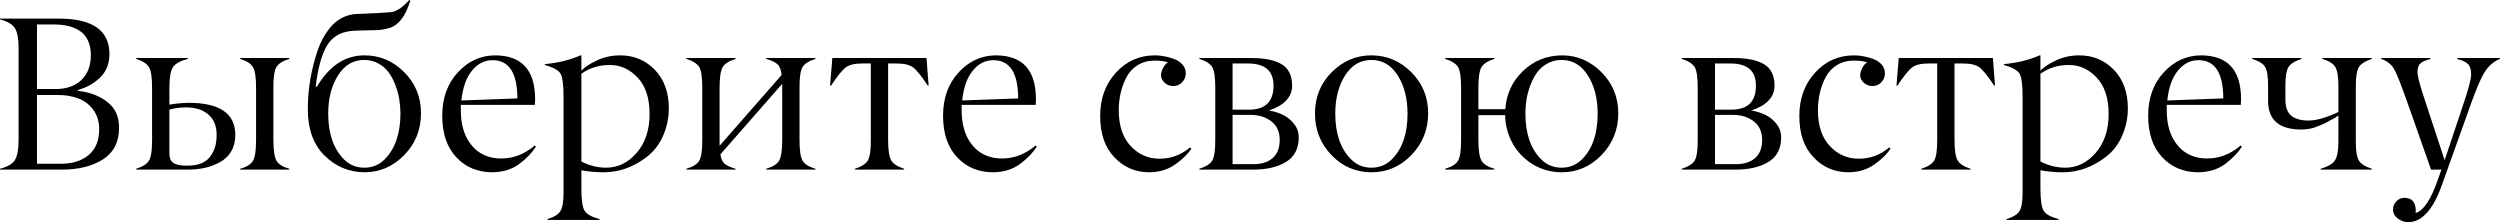
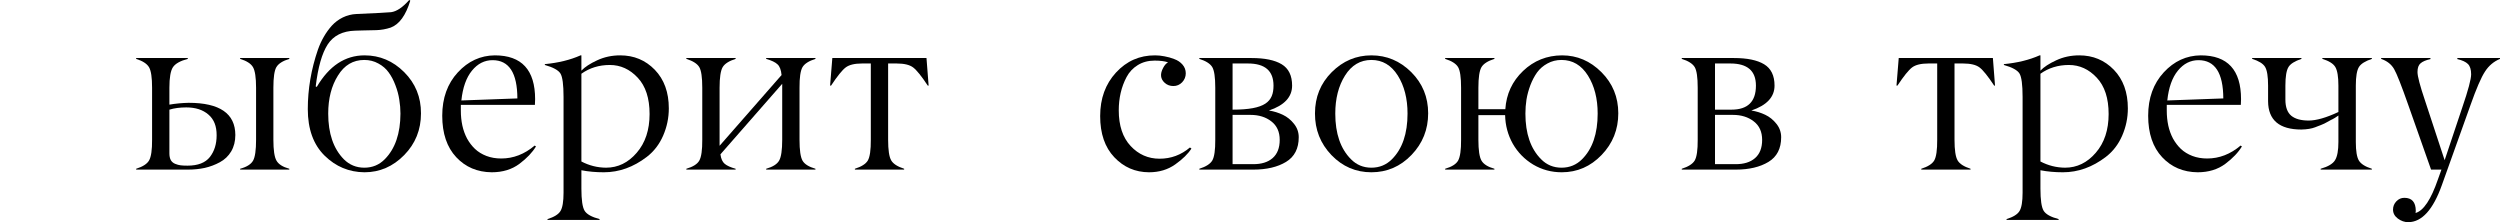
<svg xmlns="http://www.w3.org/2000/svg" viewBox="0 0 456.875 40.605" fill="none">
-   <path d="M0 3.555V3.398H10.762C16.921 3.398 20 5.56 20 9.883C20 11.615 19.447 13.027 18.34 14.121C17.22 15.228 15.853 16.003 14.238 16.445V16.602C16.348 16.823 18.132 17.493 19.59 18.613C21.061 19.746 21.784 21.328 21.758 23.359C21.758 25.95 20.781 27.871 18.828 29.121C16.875 30.371 14.375 30.996 11.328 30.996H0V30.84C1.367 30.488 2.272 29.961 2.715 29.258C3.171 28.542 3.398 27.305 3.398 25.547V8.828C3.398 7.083 3.171 5.853 2.715 5.137C2.272 4.434 1.367 3.906 0 3.555ZM6.758 4.473V16.27H10.195C12.148 16.27 13.704 15.723 14.863 14.629C16.022 13.522 16.602 12.005 16.602 10.078C16.602 9.076 16.432 8.203 16.094 7.461C15.768 6.719 15.299 6.139 14.688 5.723C14.076 5.293 13.379 4.98 12.598 4.785C11.816 4.577 10.938 4.473 9.961 4.473H6.758ZM6.758 17.363V29.922H11.191C13.262 29.922 14.935 29.388 16.211 28.32C17.487 27.24 18.125 25.677 18.125 23.633C18.125 22.227 17.767 21.042 17.051 20.078C16.335 19.102 15.423 18.405 14.316 17.988C13.223 17.572 11.986 17.363 10.605 17.363H6.758Z" fill="black" />
  <path d="M46.797 25.547V16.035C46.797 14.16 46.608 12.904 46.23 12.266C45.853 11.628 45.072 11.126 43.887 10.762V10.605H52.871V10.762C51.673 11.126 50.885 11.628 50.508 12.266C50.143 12.878 49.961 14.134 49.961 16.035V25.547C49.961 27.435 50.15 28.704 50.527 29.355C50.905 30.02 51.686 30.514 52.871 30.84V30.996H43.887V30.84C45.085 30.514 45.872 30.02 46.25 29.355C46.614 28.717 46.797 27.448 46.797 25.547ZM34.355 30.996H24.883V30.84C26.094 30.462 26.881 29.954 27.246 29.316C27.624 28.652 27.806 27.396 27.793 25.547V16.035C27.793 14.186 27.611 12.943 27.246 12.305C26.868 11.654 26.081 11.139 24.883 10.762V10.605H34.316V10.762C32.936 11.126 32.031 11.634 31.602 12.285C31.172 12.936 30.957 14.186 30.957 16.035V19.121C32.103 18.926 33.275 18.815 34.473 18.789C40.15 18.789 42.995 20.749 43.008 24.668C43.008 25.814 42.754 26.816 42.246 27.676C41.738 28.522 41.048 29.18 40.176 29.648C39.316 30.117 38.398 30.462 37.422 30.684C36.458 30.892 35.436 30.996 34.355 30.996ZM39.59 24.727C39.603 23.06 39.102 21.797 38.086 20.937C37.083 20.065 35.736 19.629 34.043 19.629C32.871 19.629 31.843 19.766 30.957 20.039V28.027C30.957 28.522 31.042 28.932 31.211 29.258C31.393 29.57 31.66 29.798 32.012 29.941C32.363 30.085 32.702 30.176 33.027 30.215C33.366 30.254 33.783 30.273 34.277 30.273C36.165 30.273 37.526 29.746 38.359 28.691C39.18 27.637 39.59 26.315 39.59 24.727Z" fill="black" />
  <path d="M62.832 29.102C63.861 30.13 65.111 30.645 66.582 30.645C68.053 30.645 69.297 30.13 70.313 29.102C72.213 27.188 73.17 24.408 73.183 20.762C73.183 19.915 73.112 19.063 72.969 18.203C72.839 17.331 72.604 16.458 72.266 15.586C71.94 14.701 71.53 13.919 71.035 13.242C70.553 12.565 69.922 12.018 69.141 11.602C68.372 11.172 67.513 10.957 66.563 10.957C64.531 10.957 62.93 11.908 61.758 13.809C60.573 15.697 59.981 18.014 59.981 20.762C59.981 24.382 60.931 27.162 62.832 29.102ZM66.621 10.117C69.408 10.117 71.823 11.139 73.867 13.184C75.924 15.241 76.947 17.754 76.934 20.723C76.934 23.717 75.911 26.257 73.867 28.34C71.81 30.436 69.388 31.484 66.602 31.484C63.789 31.458 61.367 30.449 59.336 28.457C57.279 26.439 56.25 23.6 56.25 19.941C56.25 16.283 56.868 12.656 58.105 9.062C58.405 8.216 58.763 7.435 59.18 6.719C59.596 5.99 60.085 5.312 60.644 4.687C61.218 4.062 61.888 3.561 62.656 3.184C63.437 2.806 64.264 2.598 65.137 2.559C68.756 2.402 70.866 2.292 71.465 2.227C72.48 2.096 73.587 1.354 74.785 0L74.98 0.117C74.16 2.813 72.969 4.453 71.406 5.039C70.534 5.326 69.668 5.482 68.809 5.508C67.962 5.521 67.103 5.54 66.23 5.566C65.358 5.592 64.915 5.605 64.902 5.605C62.611 5.671 60.938 6.51 59.883 8.125C58.841 9.74 58.112 12.298 57.695 15.801L57.891 15.879C60.156 12.038 63.066 10.117 66.621 10.117Z" fill="black" />
  <path d="M90.02 10.996C88.548 10.996 87.292 11.634 86.25 12.91C85.208 14.186 84.564 16.003 84.316 18.359L94.551 17.988C94.538 13.327 93.027 10.996 90.02 10.996ZM97.754 19.16H84.219V20.234C84.219 21.172 84.31 22.07 84.492 22.93C84.675 23.776 84.961 24.57 85.352 25.313C85.755 26.042 86.243 26.68 86.816 27.227C87.389 27.76 88.079 28.184 88.887 28.496C89.707 28.809 90.612 28.965 91.601 28.965C93.815 28.965 95.853 28.177 97.715 26.601L97.949 26.758C97.298 27.852 96.289 28.913 94.922 29.941C93.542 30.97 91.855 31.484 89.863 31.484C87.233 31.458 85.072 30.54 83.379 28.73C81.673 26.908 80.82 24.382 80.82 21.152C80.82 17.923 81.771 15.28 83.672 13.223C85.56 11.178 87.812 10.143 90.43 10.117C95.338 10.117 97.793 12.786 97.793 18.125C97.793 18.398 97.78 18.743 97.754 19.16Z" fill="black" />
  <path d="M116.543 14.199C115.098 12.65 113.398 11.875 111.445 11.875C109.479 11.875 107.748 12.409 106.25 13.477V29.512C107.669 30.254 109.167 30.632 110.742 30.645C112.93 30.645 114.805 29.733 116.367 27.91C117.93 26.1 118.711 23.743 118.711 20.84C118.711 17.949 117.988 15.736 116.543 14.199ZM106.25 31.113V34.473C106.25 36.53 106.445 37.878 106.836 38.516C107.227 39.154 108.138 39.661 109.57 40.039V40.195H100.059V40.039C101.27 39.661 102.057 39.173 102.422 38.574C102.799 37.962 102.988 36.849 102.988 35.234V17.715C102.988 15.475 102.799 14.049 102.422 13.437C102.044 12.826 101.094 12.305 99.57 11.875V11.719C102.044 11.484 104.219 10.951 106.094 10.117H106.25V12.91C106.875 12.246 107.838 11.615 109.141 11.016C110.43 10.417 111.829 10.117 113.34 10.117C115.853 10.117 117.962 10.996 119.668 12.754C121.374 14.525 122.227 16.875 122.227 19.805C122.227 21.536 121.881 23.197 121.191 24.785C120.501 26.374 119.505 27.669 118.203 28.672C115.755 30.547 113.138 31.484 110.352 31.484C108.893 31.484 107.526 31.361 106.25 31.113Z" fill="black" />
  <path d="M142.949 25.547V15.313L131.66 28.203C131.764 29.01 132.025 29.59 132.442 29.941C132.871 30.293 133.535 30.592 134.433 30.84V30.996H125.43V30.84C126.641 30.488 127.428 29.994 127.793 29.355C128.171 28.691 128.353 27.422 128.34 25.547V16.035C128.34 14.134 128.157 12.878 127.793 12.266C127.415 11.641 126.628 11.139 125.43 10.762V10.605H134.433V10.762C133.236 11.139 132.448 11.641 132.07 12.266C131.693 12.904 131.504 14.16 131.504 16.035V26.641L142.832 13.711C142.741 12.773 142.494 12.122 142.09 11.758C141.699 11.38 141.009 11.048 140.019 10.762V10.605H149.023V10.762C147.826 11.139 147.038 11.641 146.66 12.266C146.282 12.917 146.1 14.173 146.113 16.035V25.547C146.113 27.448 146.295 28.717 146.66 29.355C147.025 29.994 147.813 30.488 149.023 30.84V30.996H140.019V30.84C141.217 30.501 142.005 30.007 142.383 29.355C142.76 28.704 142.949 27.435 142.949 25.547Z" fill="black" />
  <path d="M163.867 11.602H162.305V25.547C162.305 27.422 162.494 28.678 162.871 29.316C163.236 29.941 164.023 30.449 165.234 30.84V30.996H156.231V30.84C157.428 30.462 158.216 29.961 158.594 29.336C158.971 28.685 159.154 27.422 159.141 25.547V11.602H157.539C156.185 11.602 155.189 11.842 154.551 12.324C153.913 12.806 153.021 13.913 151.875 15.645H151.699L152.109 10.605H169.316L169.707 15.645H169.551C168.405 13.913 167.513 12.806 166.875 12.324C166.237 11.842 165.234 11.602 163.867 11.602Z" fill="black" />
-   <path d="M181.543 10.996C180.072 10.996 178.815 11.634 177.773 12.91C176.732 14.186 176.087 16.003 175.84 18.359L186.074 17.988C186.061 13.327 184.551 10.996 181.543 10.996ZM189.277 19.16H175.742V20.234C175.742 21.172 175.833 22.07 176.016 22.93C176.198 23.776 176.484 24.57 176.875 25.313C177.279 26.042 177.767 26.68 178.34 27.227C178.913 27.76 179.603 28.184 180.41 28.496C181.23 28.809 182.135 28.965 183.125 28.965C185.339 28.965 187.376 28.177 189.238 26.601L189.473 26.758C188.822 27.852 187.813 28.913 186.445 29.941C185.065 30.97 183.379 31.484 181.387 31.484C178.757 31.458 176.595 30.54 174.902 28.73C173.197 26.908 172.344 24.382 172.344 21.152C172.344 17.923 173.294 15.28 175.195 13.223C177.083 11.178 179.336 10.143 181.953 10.117C186.862 10.117 189.316 12.786 189.316 18.125C189.316 18.398 189.303 18.743 189.277 19.16Z" fill="black" />
  <path d="M211.016 11.074C209.844 11.074 208.815 11.348 207.93 11.895C207.044 12.441 206.361 13.171 205.879 14.082C205.397 14.993 205.039 15.957 204.805 16.973C204.57 17.988 204.453 19.049 204.453 20.156C204.453 22.956 205.176 25.13 206.621 26.68C208.066 28.229 209.831 29.004 211.914 29.004C213.997 29.004 215.846 28.32 217.461 26.953L217.734 27.148C217.122 28.112 216.139 29.076 214.785 30.039C213.431 31.003 211.83 31.484 209.981 31.484C207.467 31.471 205.352 30.553 203.633 28.73C201.914 26.921 201.055 24.414 201.055 21.211C201.055 18.008 202.018 15.358 203.945 13.262C205.885 11.152 208.268 10.104 211.094 10.117C211.654 10.117 212.227 10.176 212.813 10.293C213.411 10.397 214.01 10.566 214.609 10.801C215.221 11.022 215.723 11.361 216.113 11.816C216.504 12.272 216.699 12.799 216.699 13.398C216.699 14.023 216.478 14.57 216.035 15.039C215.593 15.495 215.059 15.723 214.434 15.723C213.809 15.723 213.281 15.527 212.852 15.137C212.057 14.421 211.966 13.503 212.578 12.383C212.813 11.927 213.105 11.595 213.457 11.387C212.832 11.178 212.018 11.074 211.016 11.074Z" fill="black" />
-   <path d="M229.063 30.996H219.18V30.84C220.378 30.462 221.165 29.961 221.543 29.336C221.921 28.685 222.103 27.422 222.09 25.547V16.035C222.09 14.134 221.908 12.878 221.543 12.266C221.165 11.641 220.378 11.139 219.18 10.762V10.605H228.73C231.126 10.605 232.956 10.983 234.219 11.738C235.495 12.507 236.133 13.809 236.133 15.645C236.133 17.728 234.72 19.245 231.895 20.195C232.793 20.339 233.639 20.599 234.434 20.977C235.228 21.354 235.911 21.908 236.484 22.637C237.057 23.353 237.344 24.167 237.344 25.078C237.344 27.148 236.569 28.652 235.019 29.59C233.47 30.527 231.484 30.996 229.063 30.996ZM225.254 11.602V20.039H228.262C231.243 20.039 232.734 18.574 232.734 15.645C232.734 12.949 231.179 11.602 228.066 11.602H225.254ZM225.254 20.996V30H228.984C230.521 30.013 231.719 29.642 232.578 28.887C233.437 28.132 233.867 27.025 233.867 25.567C233.867 24.095 233.359 22.969 232.344 22.188C231.328 21.393 230.059 20.996 228.535 20.996H225.254Z" fill="black" />
+   <path d="M229.063 30.996H219.18V30.84C220.378 30.462 221.165 29.961 221.543 29.336C221.921 28.685 222.103 27.422 222.09 25.547V16.035C222.09 14.134 221.908 12.878 221.543 12.266C221.165 11.641 220.378 11.139 219.18 10.762V10.605H228.73C231.126 10.605 232.956 10.983 234.219 11.738C235.495 12.507 236.133 13.809 236.133 15.645C236.133 17.728 234.72 19.245 231.895 20.195C232.793 20.339 233.639 20.599 234.434 20.977C235.228 21.354 235.911 21.908 236.484 22.637C237.057 23.353 237.344 24.167 237.344 25.078C237.344 27.148 236.569 28.652 235.019 29.59C233.47 30.527 231.484 30.996 229.063 30.996ZM225.254 11.602V20.039C231.243 20.039 232.734 18.574 232.734 15.645C232.734 12.949 231.179 11.602 228.066 11.602H225.254ZM225.254 20.996V30H228.984C230.521 30.013 231.719 29.642 232.578 28.887C233.437 28.132 233.867 27.025 233.867 25.567C233.867 24.095 233.359 22.969 232.344 22.188C231.328 21.393 230.059 20.996 228.535 20.996H225.254Z" fill="black" />
  <path d="M246.894 29.102C247.91 30.13 249.154 30.645 250.624 30.645C252.096 30.645 253.346 30.13 254.375 29.102C256.275 27.201 257.227 24.421 257.227 20.762C257.227 18.014 256.635 15.697 255.45 13.809C254.25 11.908 252.643 10.957 250.624 10.957C248.607 10.957 246.999 11.908 245.801 13.809C244.616 15.697 244.023 18.014 244.023 20.762C244.023 24.408 244.98 27.188 246.894 29.102ZM260.996 20.703C260.996 23.672 259.981 26.211 257.949 28.32C255.917 30.43 253.476 31.484 250.624 31.484C247.773 31.484 245.339 30.436 243.32 28.34C241.302 26.231 240.3 23.691 240.313 20.723C240.313 17.741 241.335 15.228 243.379 13.184C245.423 11.139 247.838 10.117 250.624 10.117C253.426 10.117 255.852 11.139 257.909 13.184C259.966 15.241 260.996 17.747 260.996 20.703Z" fill="black" />
  <path d="M281.64 29.102C282.655 30.13 283.9 30.645 285.372 30.645C286.842 30.645 288.094 30.13 289.121 29.102C291.023 27.201 291.973 24.421 291.973 20.762C291.973 18.014 291.38 15.697 290.196 13.809C288.998 11.908 287.389 10.957 285.372 10.957C284.42 10.957 283.562 11.172 282.793 11.602C282.025 12.018 281.393 12.565 280.898 13.242C280.416 13.919 280.006 14.701 279.668 15.586C279.344 16.458 279.109 17.324 278.964 18.184C278.834 19.043 278.769 19.902 278.769 20.762C278.769 24.408 279.726 27.188 281.64 29.102ZM295.742 20.703C295.742 23.672 294.727 26.211 292.695 28.32C290.663 30.43 288.236 31.484 285.409 31.484C283.522 31.484 281.783 31.016 280.196 30.078C278.619 29.128 277.377 27.858 276.464 26.27C275.567 24.668 275.097 22.923 275.06 21.035H270.176V25.547C270.176 27.435 270.364 28.704 270.743 29.355C271.121 30.007 271.908 30.501 273.105 30.84V30.996H264.103V30.84C265.312 30.488 266.1 29.994 266.465 29.355C266.842 28.691 267.024 27.422 267.012 25.547V16.035C267.012 14.134 266.829 12.878 266.465 12.266C266.087 11.641 265.3 11.139 264.103 10.762V10.605H273.105V10.762C271.908 11.139 271.121 11.641 270.743 12.266C270.364 12.904 270.176 14.16 270.176 16.035V19.961H275.097C275.28 17.187 276.362 14.857 278.339 12.969C280.318 11.081 282.695 10.13 285.469 10.117C288.216 10.117 290.613 11.139 292.657 13.184C294.714 15.241 295.742 17.747 295.742 20.703Z" fill="black" />
  <path d="M317.226 30.996H307.343V30.84C308.541 30.462 309.33 29.961 309.708 29.336C310.085 28.685 310.268 27.422 310.255 25.547V16.035C310.255 14.134 310.073 12.878 309.708 12.266C309.33 11.641 308.541 11.139 307.343 10.762V10.605H316.893C319.29 10.605 321.12 10.983 322.382 11.738C323.659 12.507 324.296 13.809 324.296 15.645C324.296 17.728 322.884 19.245 320.057 20.195C320.957 20.339 321.804 20.599 322.597 20.977C323.392 21.354 324.076 21.908 324.649 22.637C325.221 23.353 325.508 24.167 325.508 25.078C325.508 27.148 324.734 28.652 323.184 29.59C321.635 30.527 319.648 30.996 317.226 30.996ZM313.417 11.602V20.039H316.426C319.408 20.039 320.897 18.574 320.897 15.645C320.897 12.949 319.343 11.602 316.231 11.602H313.417ZM313.417 20.996V30H317.148C318.685 30.013 319.882 29.642 320.742 28.887C321.602 28.132 322.032 27.025 322.032 25.567C322.032 24.095 321.525 22.969 320.507 22.188C319.493 21.393 318.223 20.996 316.698 20.996H313.417Z" fill="black" />
-   <path d="M338.79 11.074C337.618 11.074 336.588 11.348 335.703 11.895C334.818 12.441 334.134 13.171 333.651 14.082C333.171 14.993 332.811 15.957 332.579 16.973C332.344 17.988 332.227 19.049 332.227 20.156C332.227 22.956 332.949 25.13 334.394 26.68C335.841 28.229 337.605 29.004 339.687 29.004C341.771 29.004 343.621 28.32 345.236 26.953L345.508 27.148C344.896 28.112 343.913 29.076 342.559 30.039C341.204 31.003 339.602 31.484 337.755 31.484C335.241 31.471 333.124 30.553 331.407 28.73C329.687 26.921 328.828 24.414 328.828 21.211C328.828 18.008 329.792 15.358 331.719 13.262C333.659 11.152 336.041 10.104 338.867 10.117C339.427 10.117 339.999 10.176 340.587 10.293C341.184 10.397 341.784 10.566 342.384 10.801C342.994 11.022 343.496 11.361 343.886 11.816C344.278 12.272 344.473 12.799 344.473 13.398C344.473 14.023 344.251 14.57 343.808 15.039C343.366 15.495 342.831 15.723 342.206 15.723C341.582 15.723 341.054 15.527 340.624 15.137C339.83 14.421 339.74 13.503 340.352 12.383C340.587 11.927 340.879 11.595 341.232 11.387C340.604 11.178 339.792 11.074 338.79 11.074Z" fill="black" />
  <path d="M358.749 11.602H357.187V25.547C357.187 27.422 357.377 28.678 357.755 29.316C358.12 29.941 358.907 30.449 360.116 30.84V30.996H351.114V30.84C352.311 30.462 353.098 29.961 353.476 29.336C353.853 28.685 354.036 27.422 354.023 25.547V11.602H352.421C351.069 11.602 350.072 11.842 349.434 12.324C348.795 12.806 347.905 13.913 346.758 15.645H346.583L346.993 10.605H364.2L364.59 15.645H364.433C363.288 13.913 362.396 12.806 361.759 12.324C361.119 11.842 360.116 11.602 358.749 11.602Z" fill="black" />
  <path d="M383.183 14.199C381.738 12.65 380.039 11.875 378.087 11.875C376.12 11.875 374.388 12.409 372.89 13.477V29.512C374.31 30.254 375.807 30.632 377.382 30.645C379.571 30.645 381.446 29.733 383.008 27.91C384.57 26.1 385.352 23.743 385.352 20.84C385.352 17.949 384.63 15.736 383.183 14.199ZM372.89 31.113V34.473C372.89 36.53 373.085 37.878 373.475 38.516C373.868 39.154 374.777 39.661 376.212 40.039V40.195H366.7V40.039C367.909 39.661 368.699 39.173 369.062 38.574C369.439 37.962 369.629 36.849 369.629 35.234V17.715C369.629 15.475 369.439 14.049 369.062 13.437C368.684 12.826 367.734 12.305 366.21 11.875V11.719C368.684 11.484 370.859 10.951 372.736 10.117H372.89V12.91C373.515 12.246 374.48 11.615 375.782 11.016C377.069 10.417 378.469 10.117 379.981 10.117C382.493 10.117 384.602 10.996 386.309 12.754C388.014 14.525 388.866 16.875 388.866 19.805C388.866 21.536 388.521 23.197 387.831 24.785C387.142 26.374 386.147 27.669 384.845 28.672C382.395 30.547 379.779 31.484 376.992 31.484C375.535 31.484 374.168 31.361 372.89 31.113Z" fill="black" />
  <path d="M401.778 10.996C400.305 10.996 399.048 11.634 398.009 12.91C396.966 14.186 396.322 16.003 396.074 18.359L406.309 17.988C406.296 13.327 404.784 10.996 401.778 10.996ZM409.513 19.16H395.977V20.234C395.977 21.172 396.067 22.07 396.249 22.93C396.432 23.776 396.719 24.57 397.109 25.313C397.514 26.042 398.001 26.68 398.573 27.227C399.148 27.76 399.838 28.184 400.645 28.496C401.465 28.809 402.37 28.965 403.36 28.965C405.574 28.965 407.611 28.177 409.473 26.601L409.708 26.758C409.056 27.852 408.046 28.913 406.679 29.941C405.299 30.97 403.612 31.484 401.62 31.484C398.991 31.458 396.829 30.54 395.137 28.73C393.43 26.908 392.578 24.382 392.578 21.152C392.578 17.923 393.53 15.28 395.429 13.223C397.319 11.178 399.571 10.143 402.187 10.117C407.096 10.117 409.55 12.786 409.55 18.125C409.55 18.398 409.538 18.743 409.513 19.16Z" fill="black" />
  <path d="M427.343 25.957V21.113C427.291 21.165 427.076 21.309 426.698 21.543C426.321 21.764 426.088 21.888 425.996 21.914C425.826 21.992 425.579 22.129 425.254 22.324C424.916 22.52 424.621 22.663 424.374 22.754C424.309 22.78 424.219 22.819 424.101 22.871C423.996 22.91 423.842 22.969 423.632 23.047C423.424 23.125 423.242 23.197 423.087 23.262C422.447 23.509 421.615 23.646 420.585 23.672C416.549 23.672 414.519 21.953 414.492 18.516V15.645C414.492 13.978 414.309 12.839 413.944 12.227C413.582 11.628 412.792 11.139 411.582 10.762V10.605H420.585V10.762C419.375 11.165 418.588 11.66 418.223 12.246C417.846 12.858 417.656 13.991 417.656 15.645V18.203C417.656 19.57 418.013 20.553 418.73 21.152C419.448 21.738 420.507 22.031 421.915 22.031C423.307 22.031 425.116 21.51 427.343 20.469V15.645C427.343 14.017 427.156 12.884 426.778 12.246C426.413 11.634 425.626 11.139 424.414 10.762V10.605H433.456V10.762C432.247 11.165 431.459 11.66 431.095 12.246C430.717 12.858 430.527 13.991 430.527 15.645V25.957C430.527 27.611 430.717 28.743 431.095 29.355C431.472 29.968 432.259 30.462 433.456 30.84V30.996H424.101V30.84C425.469 30.449 426.348 29.922 426.738 29.258C427.143 28.594 427.343 27.493 427.343 25.957Z" fill="black" />
  <path d="M435.156 10.762V10.605H444.161V10.801C443.339 10.983 442.741 11.237 442.364 11.563C441.987 11.875 441.797 12.409 441.797 13.164C441.797 13.932 442.252 15.664 443.164 18.359L446.758 29.277L449.999 19.59C451.067 16.465 451.601 14.46 451.601 13.574C451.601 12.715 451.406 12.09 451.017 11.699C450.624 11.309 449.979 11.009 449.082 10.801V10.605H456.875V10.762C455.743 11.23 454.831 11.999 454.141 13.066C453.438 14.134 452.551 16.178 451.484 19.199L446.25 33.828C444.648 38.32 442.604 40.579 440.117 40.605C439.44 40.605 438.802 40.384 438.203 39.941C437.618 39.499 437.325 38.952 437.325 38.301C437.325 37.728 437.525 37.227 437.93 36.797C438.333 36.367 438.822 36.152 439.395 36.152C440.774 36.152 441.472 36.94 441.484 38.516C441.484 38.659 441.472 38.796 441.444 38.926C442.904 38.509 444.263 36.465 445.528 32.793L446.173 30.996H444.278L440.117 19.199C438.88 15.671 438.015 13.477 437.52 12.617C437.025 11.758 436.238 11.139 435.156 10.762Z" fill="black" />
</svg>